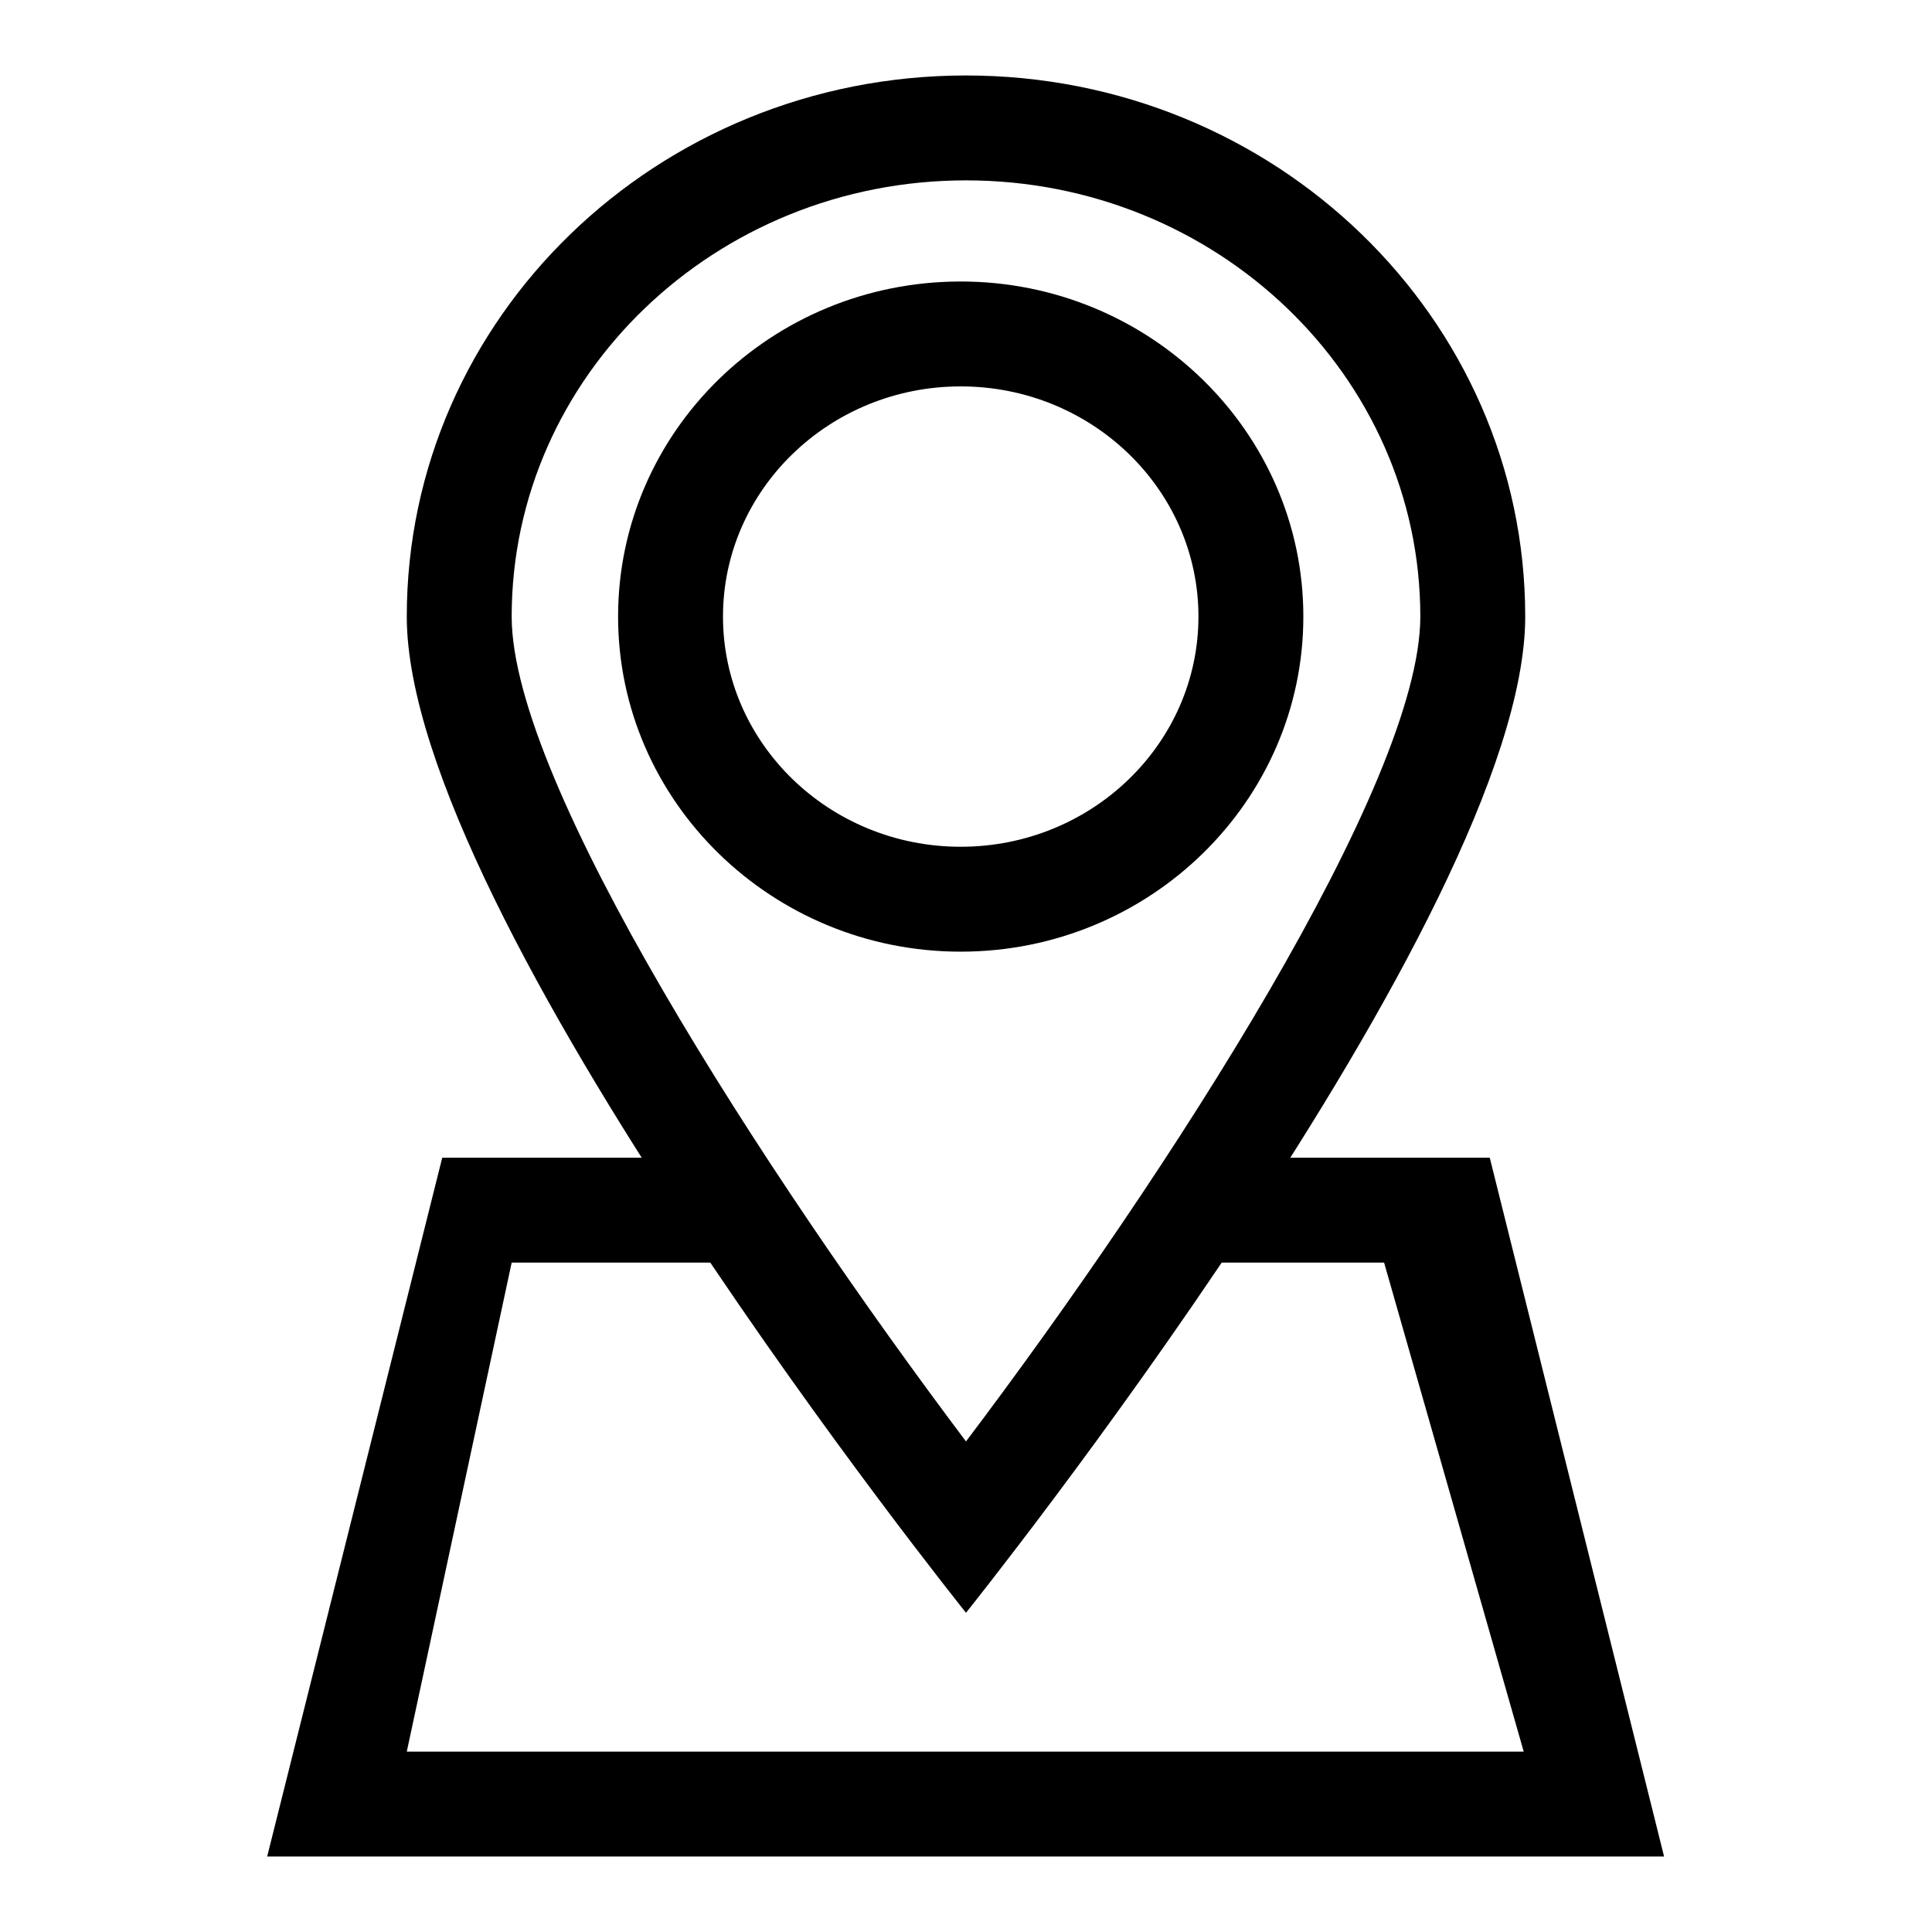
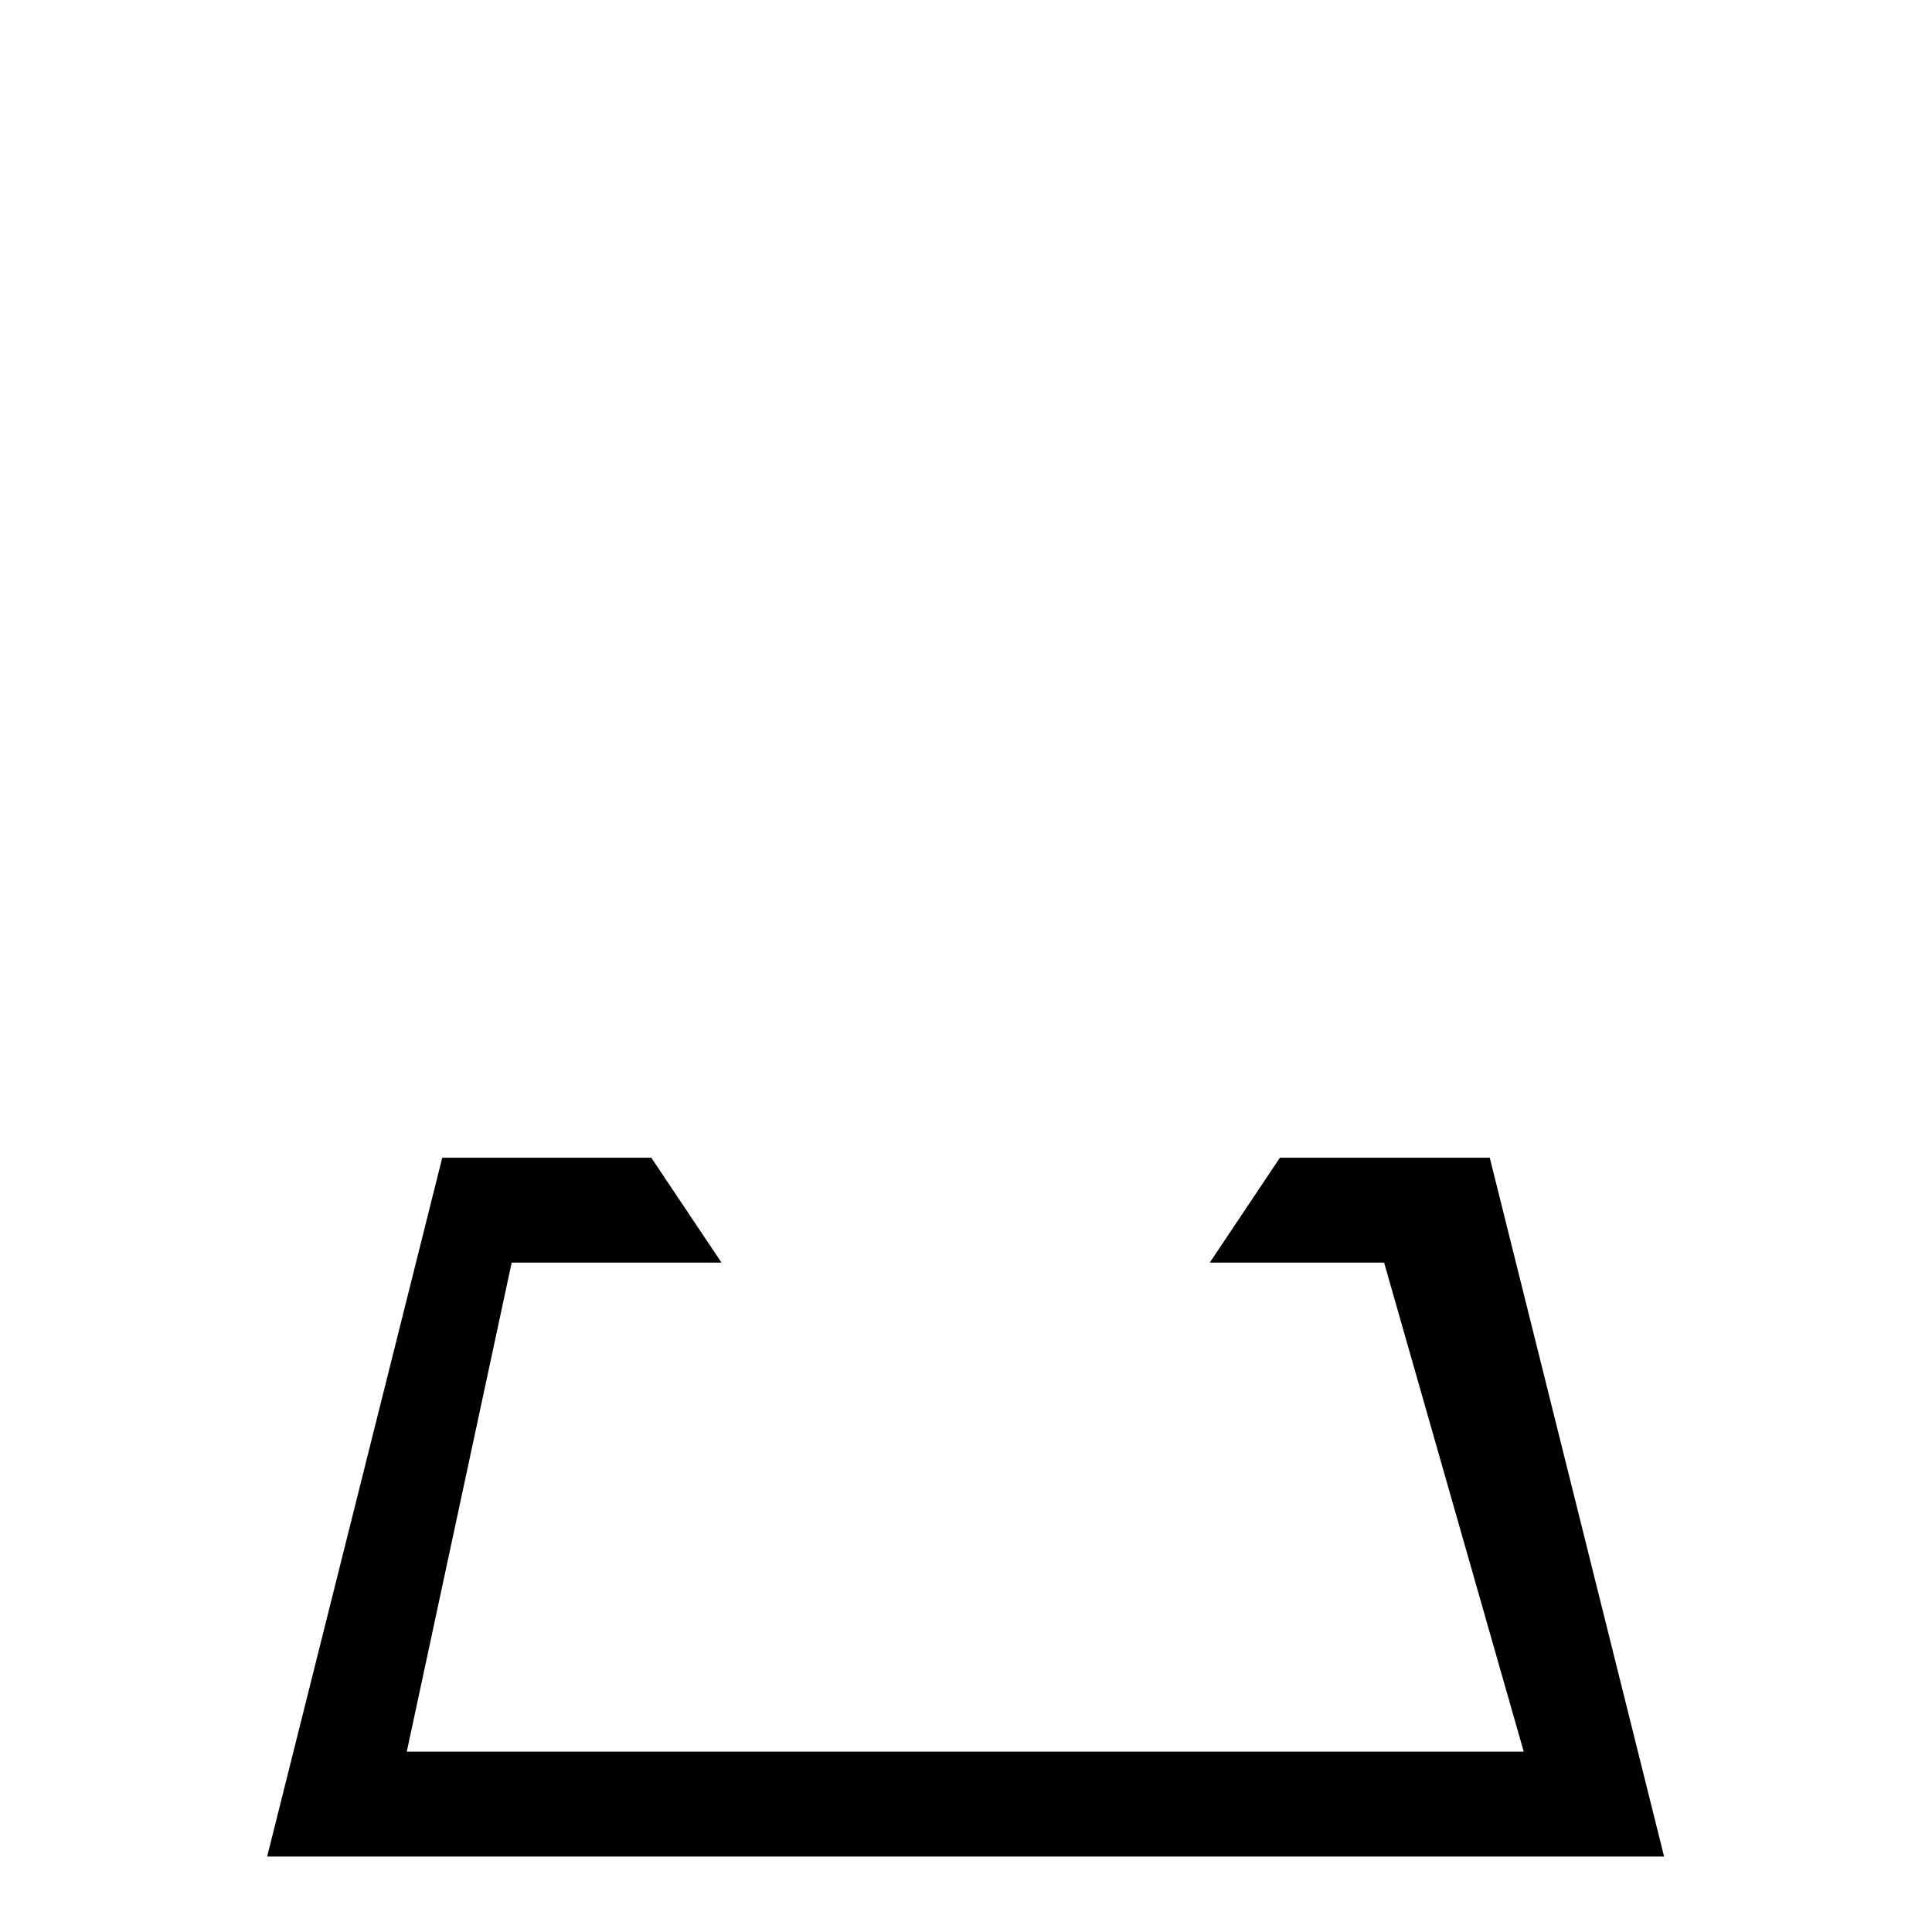
<svg xmlns="http://www.w3.org/2000/svg" version="1.1" x="0px" y="0px" viewBox="0 0 256 256" enable-background="new 0 0 256 256" xml:space="preserve">
  <g>
    <g>
      <path fill="#000000" d="M86.3,153.4H58.6L35.4,246h185.1l-23.1-92.6h-27.8l-9.3,13.9h23.1l18.5,64.8H53.9l13.9-64.8h27.8L86.3,153.4L86.3,153.4z" />
-       <path fill="#000000" d="M128,191c26.8-35.5,60.2-87.2,60.2-109.3c0-31.9-27-57.8-60.2-57.8c-33.2,0-60.2,25.9-60.2,57.8C67.8,103.8,101.3,155.5,128,191 M127.3,37.3c25,0,45.4,19.9,45.4,44.4c0,24.5-20.4,44.4-45.4,44.4c-25,0-45.4-19.9-45.4-44.4C81.9,57.2,102.2,37.3,127.3,37.3 M128.1,213.7L128.1,213.7z M128,213.7c0,0-74.1-92.4-74.1-132C53.9,42.1,87.1,10,128,10c40.9,0,74.1,32.1,74.1,71.7C202.1,121.3,128,213.7,128,213.7L128,213.7L128,213.7L128,213.7z M127.3,51.2c-17.4,0-31.5,13.7-31.5,30.5s14.1,30.5,31.5,30.5c17.4,0,31.5-13.7,31.5-30.5S144.7,51.2,127.3,51.2L127.3,51.2L127.3,51.2z" />
    </g>
  </g>
</svg>